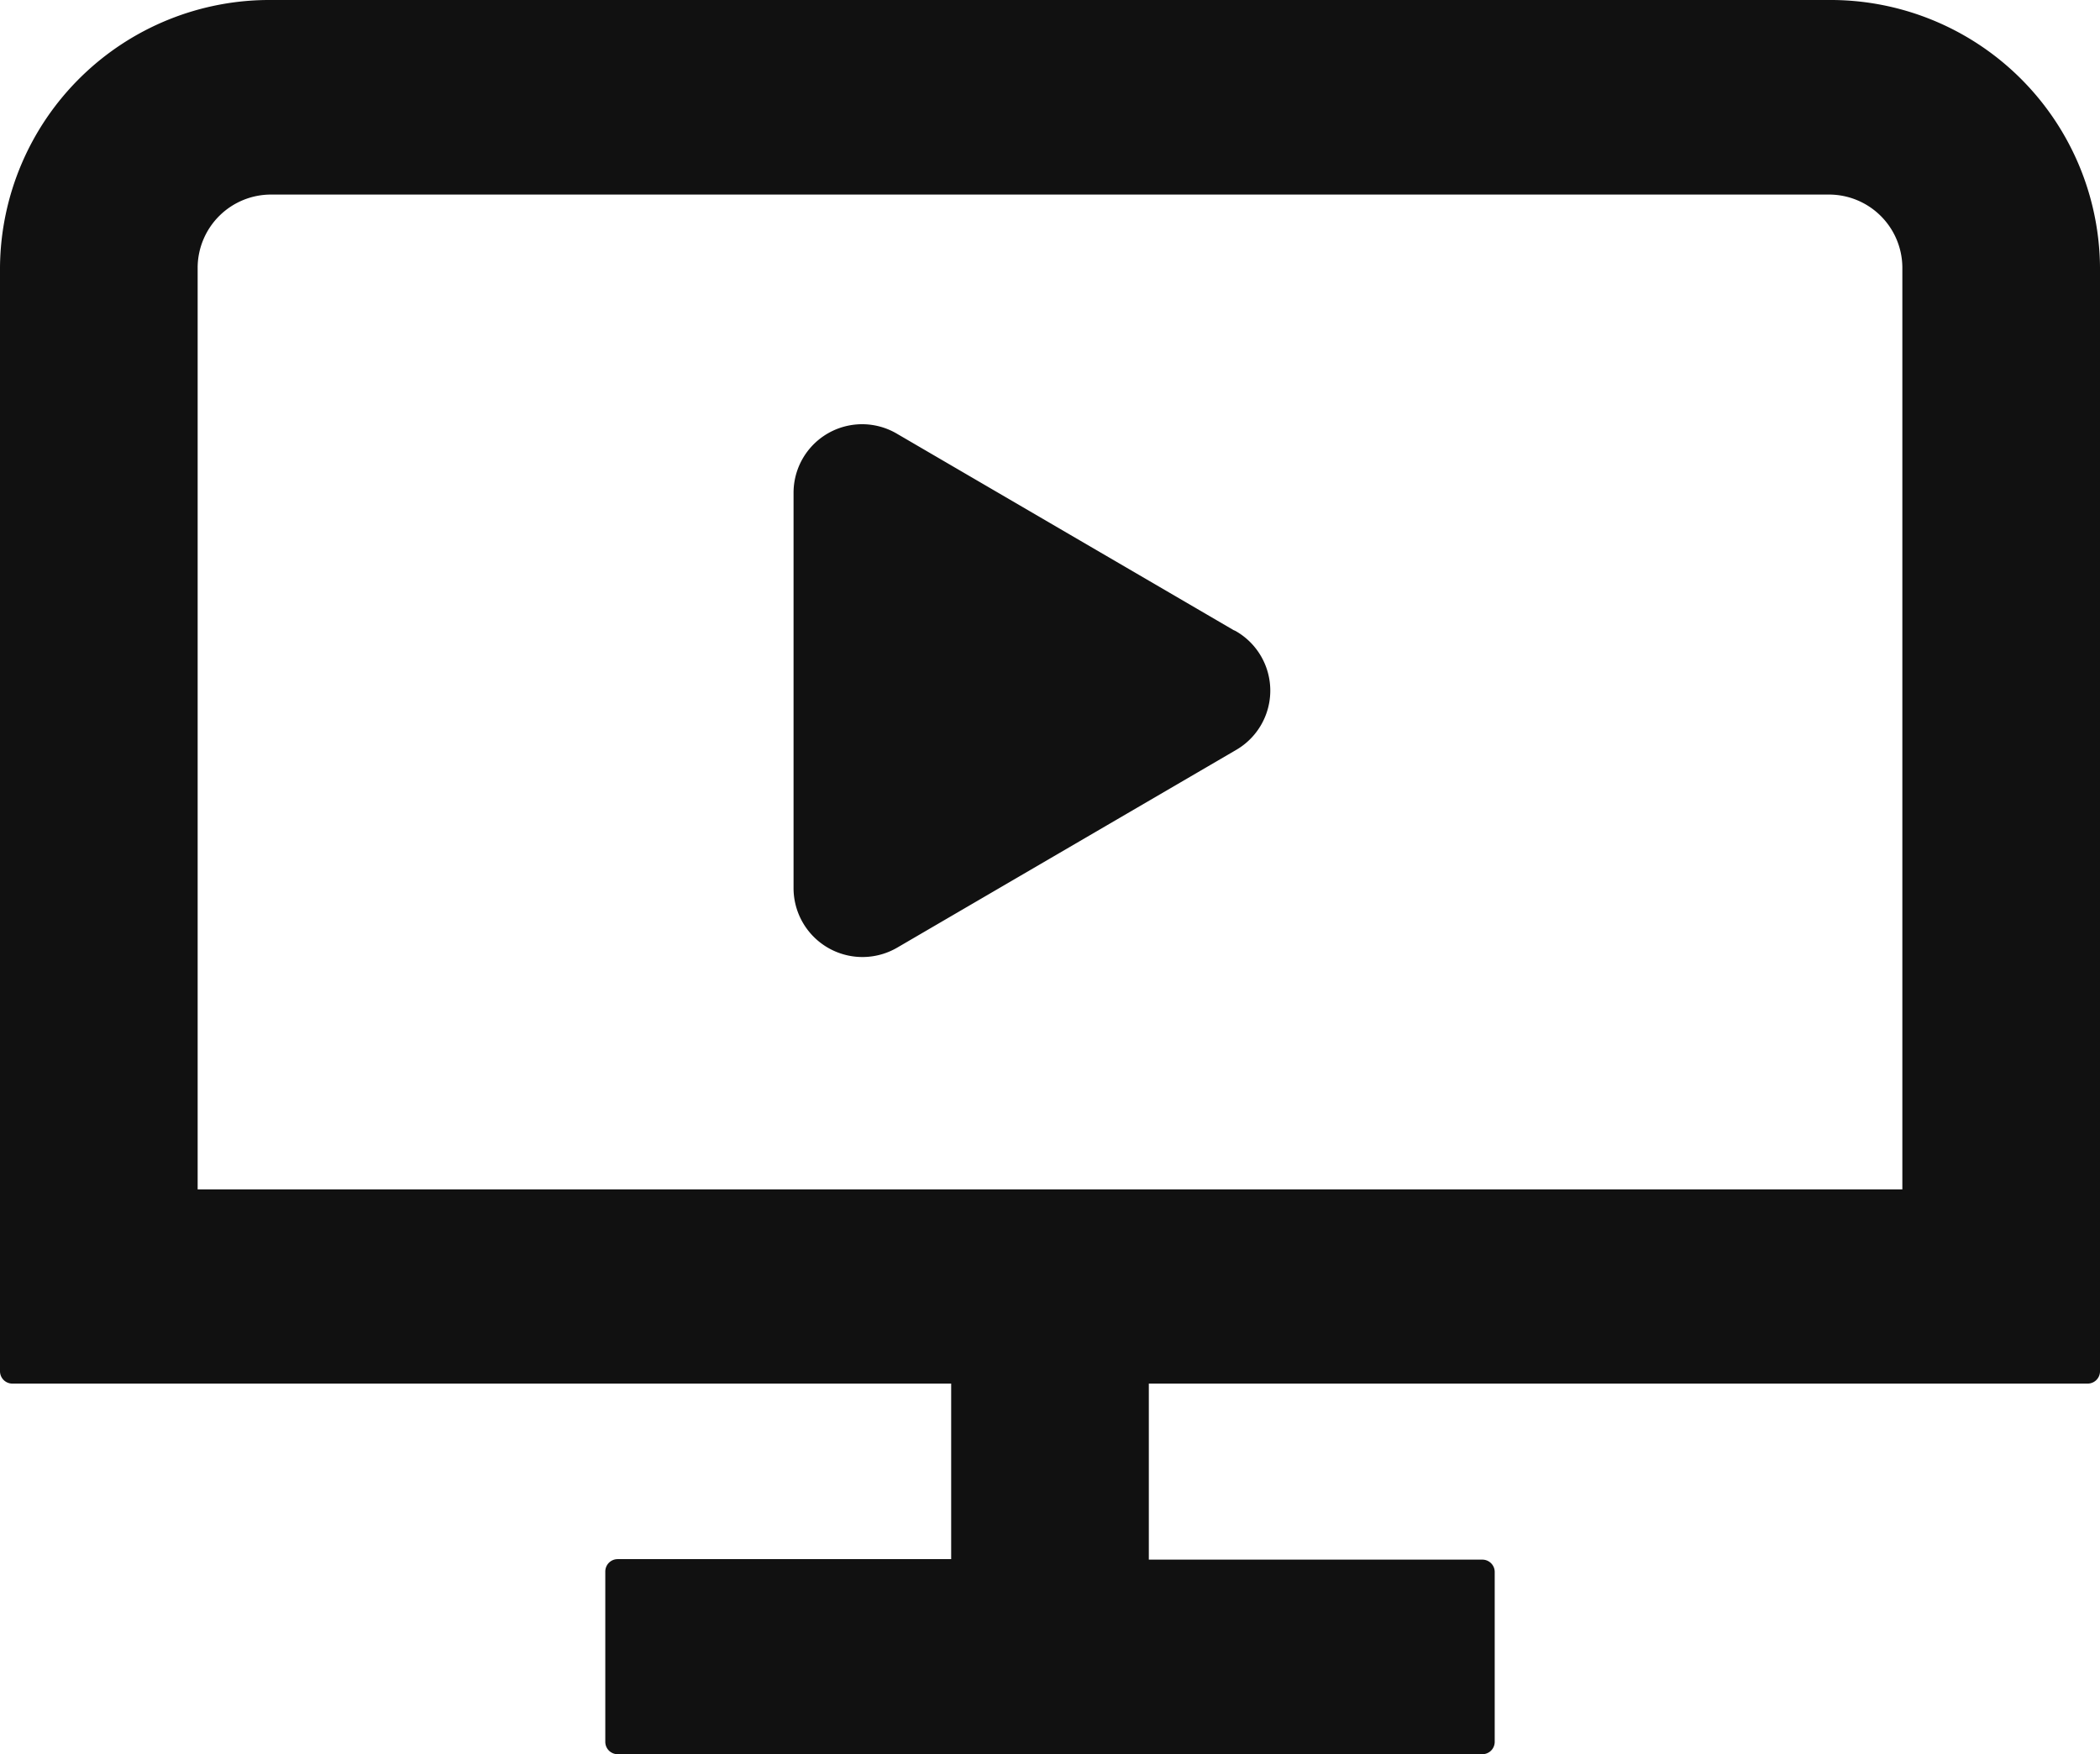
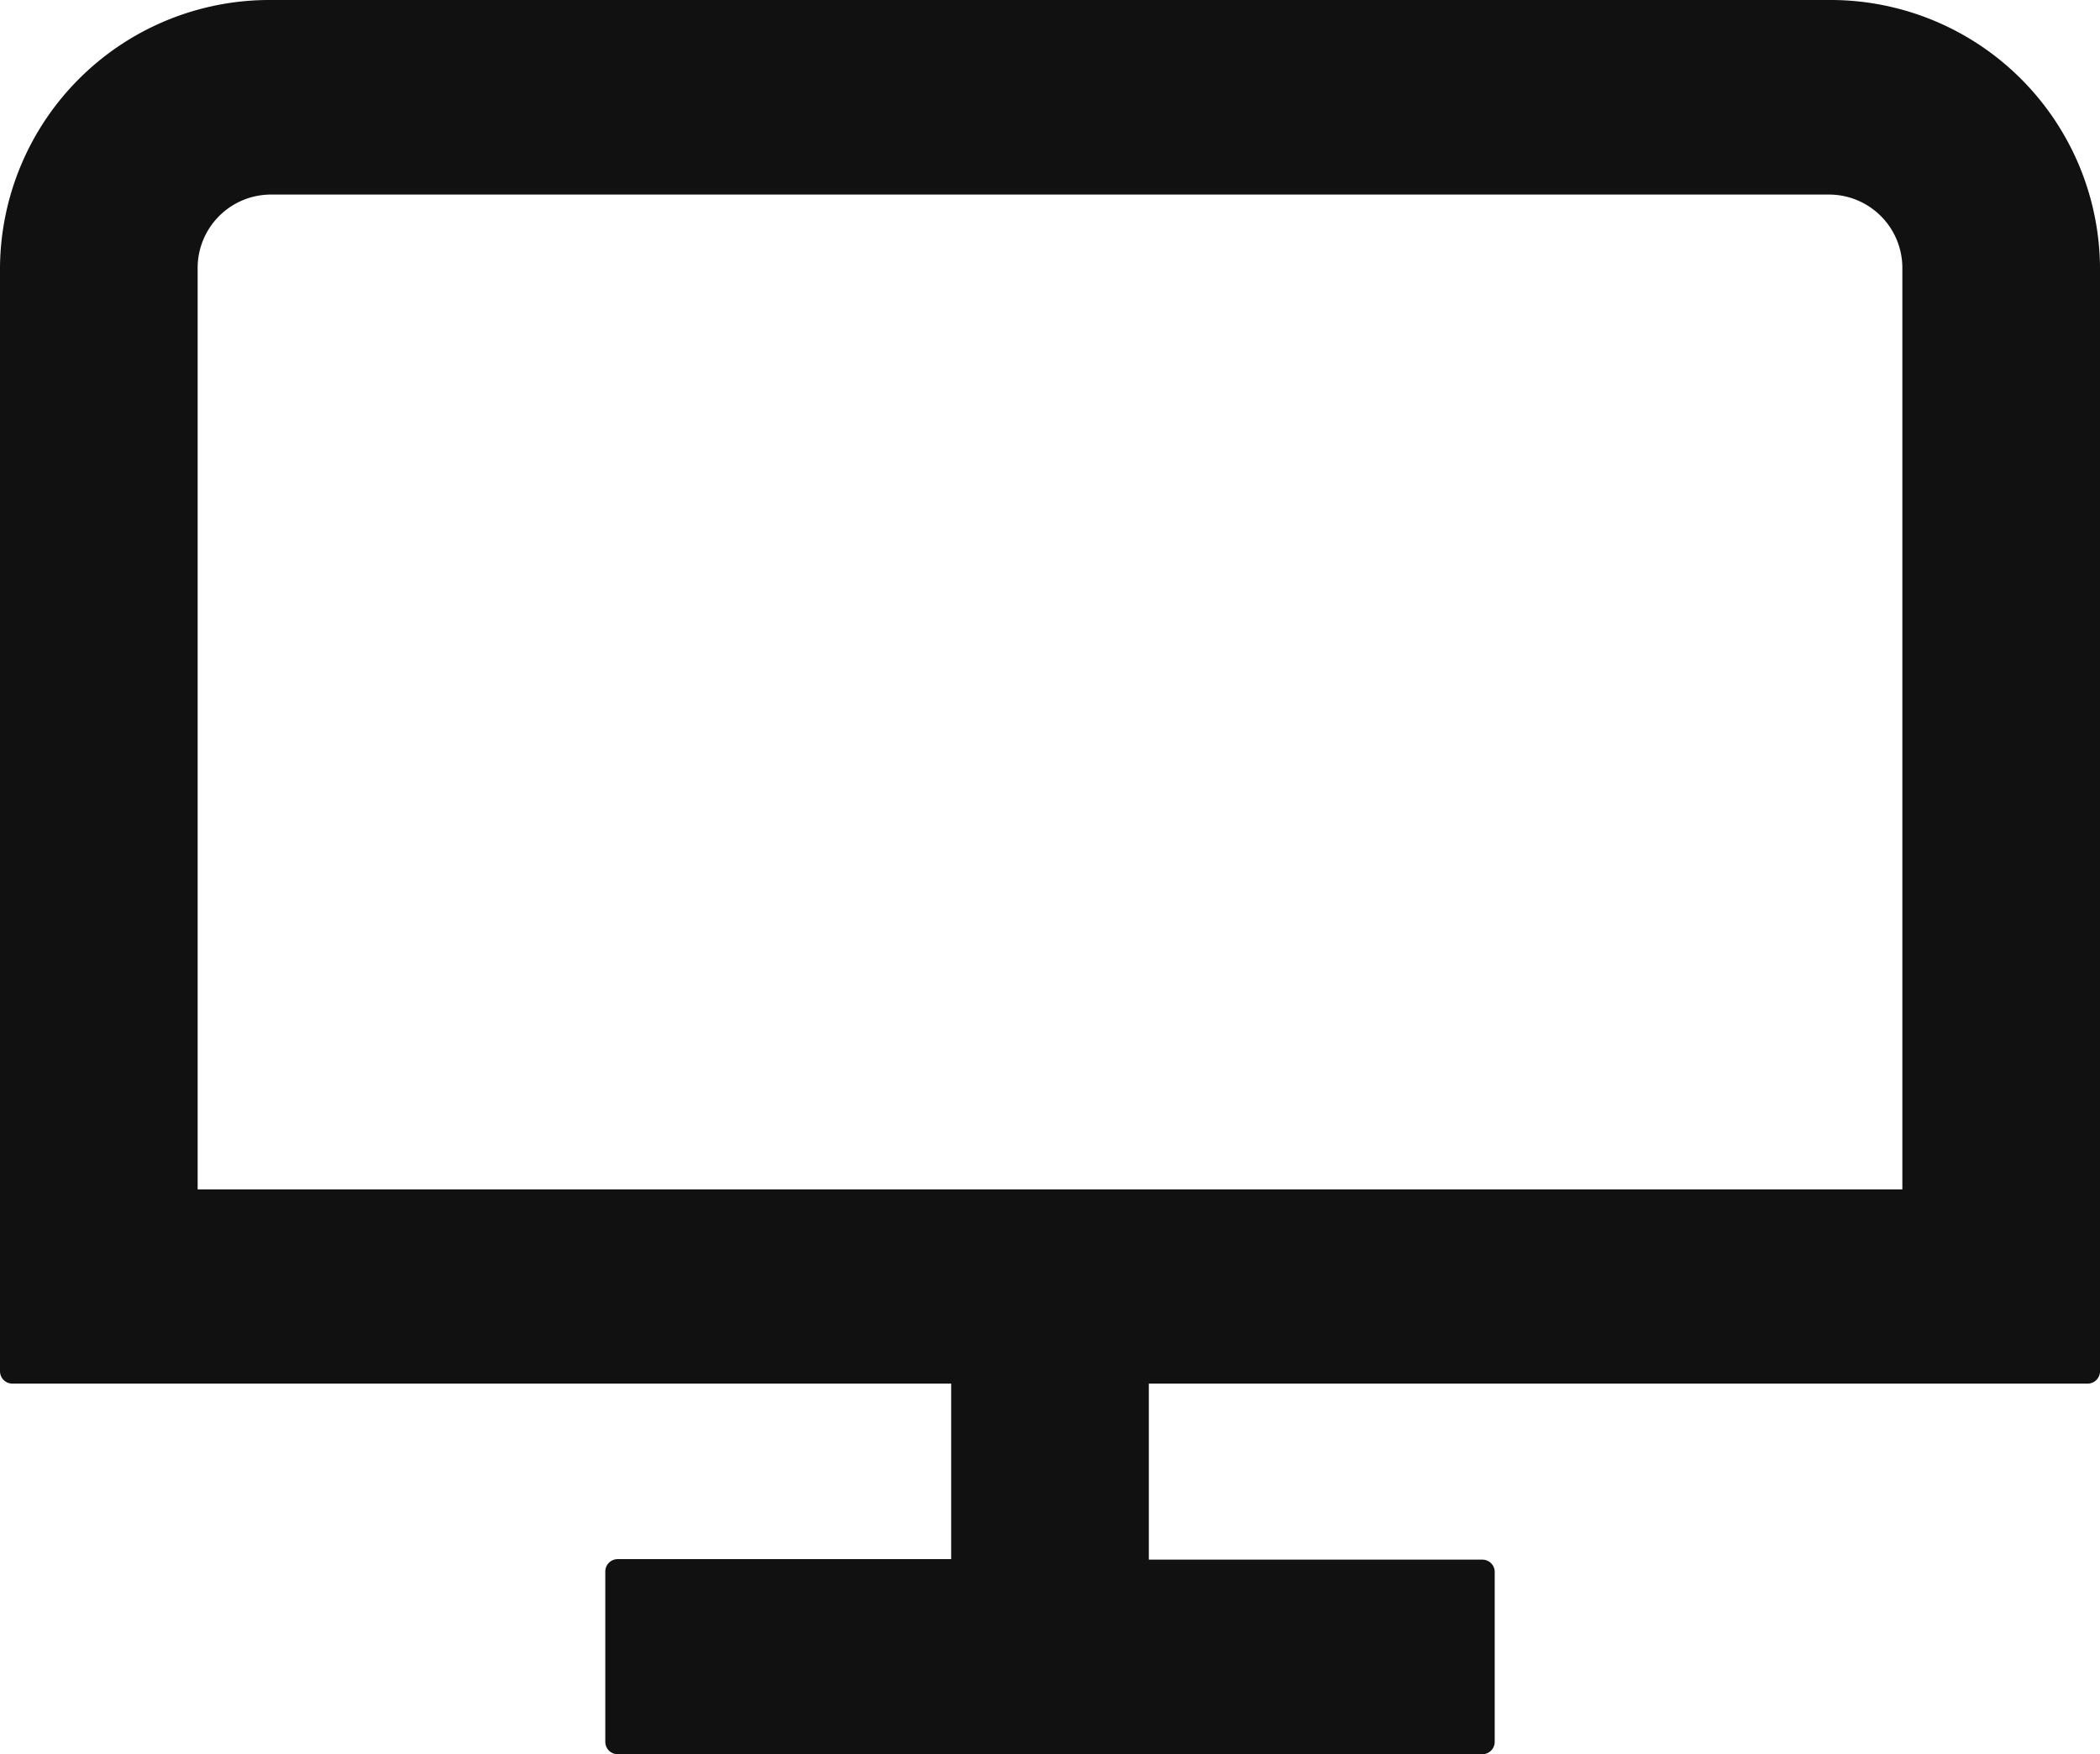
<svg xmlns="http://www.w3.org/2000/svg" width="17" height="14.2" viewBox="0 0 17 14.2">
  <g id="Group_28457" data-name="Group 28457" transform="translate(-1300.9 -196.9)">
    <g id="_01_align_center" data-name="01 align center" transform="translate(1301 197)">
      <path id="Path_38541" data-name="Path 38541" d="M16.8,14V5.063A2.082,2.082,0,0,0,14.7,3H2.1A2.082,2.082,0,0,0,0,5.063V14H7.7v1.621H4.9V17h7V15.625H9.1V14ZM1.4,5.063a.694.694,0,0,1,.7-.688H14.7a.694.694,0,0,1,.7.688v7.565H1.4Z" transform="translate(0 -3)" fill="#111" stroke="#111" stroke-linecap="round" stroke-linejoin="round" stroke-width="0.2" />
    </g>
-     <path id="Path_38542" data-name="Path 38542" d="M27.439,30.861l-2.743-1.6a.455.455,0,0,0-.686.393v3.2a.458.458,0,0,0,.457.457.46.46,0,0,0,.231-.062l2.743-1.6a.455.455,0,0,0,0-.789Z" transform="translate(1283.414 171.236)" fill="#111" stroke="#111" stroke-linecap="round" stroke-linejoin="round" stroke-width="0.2" />
  </g>
</svg>